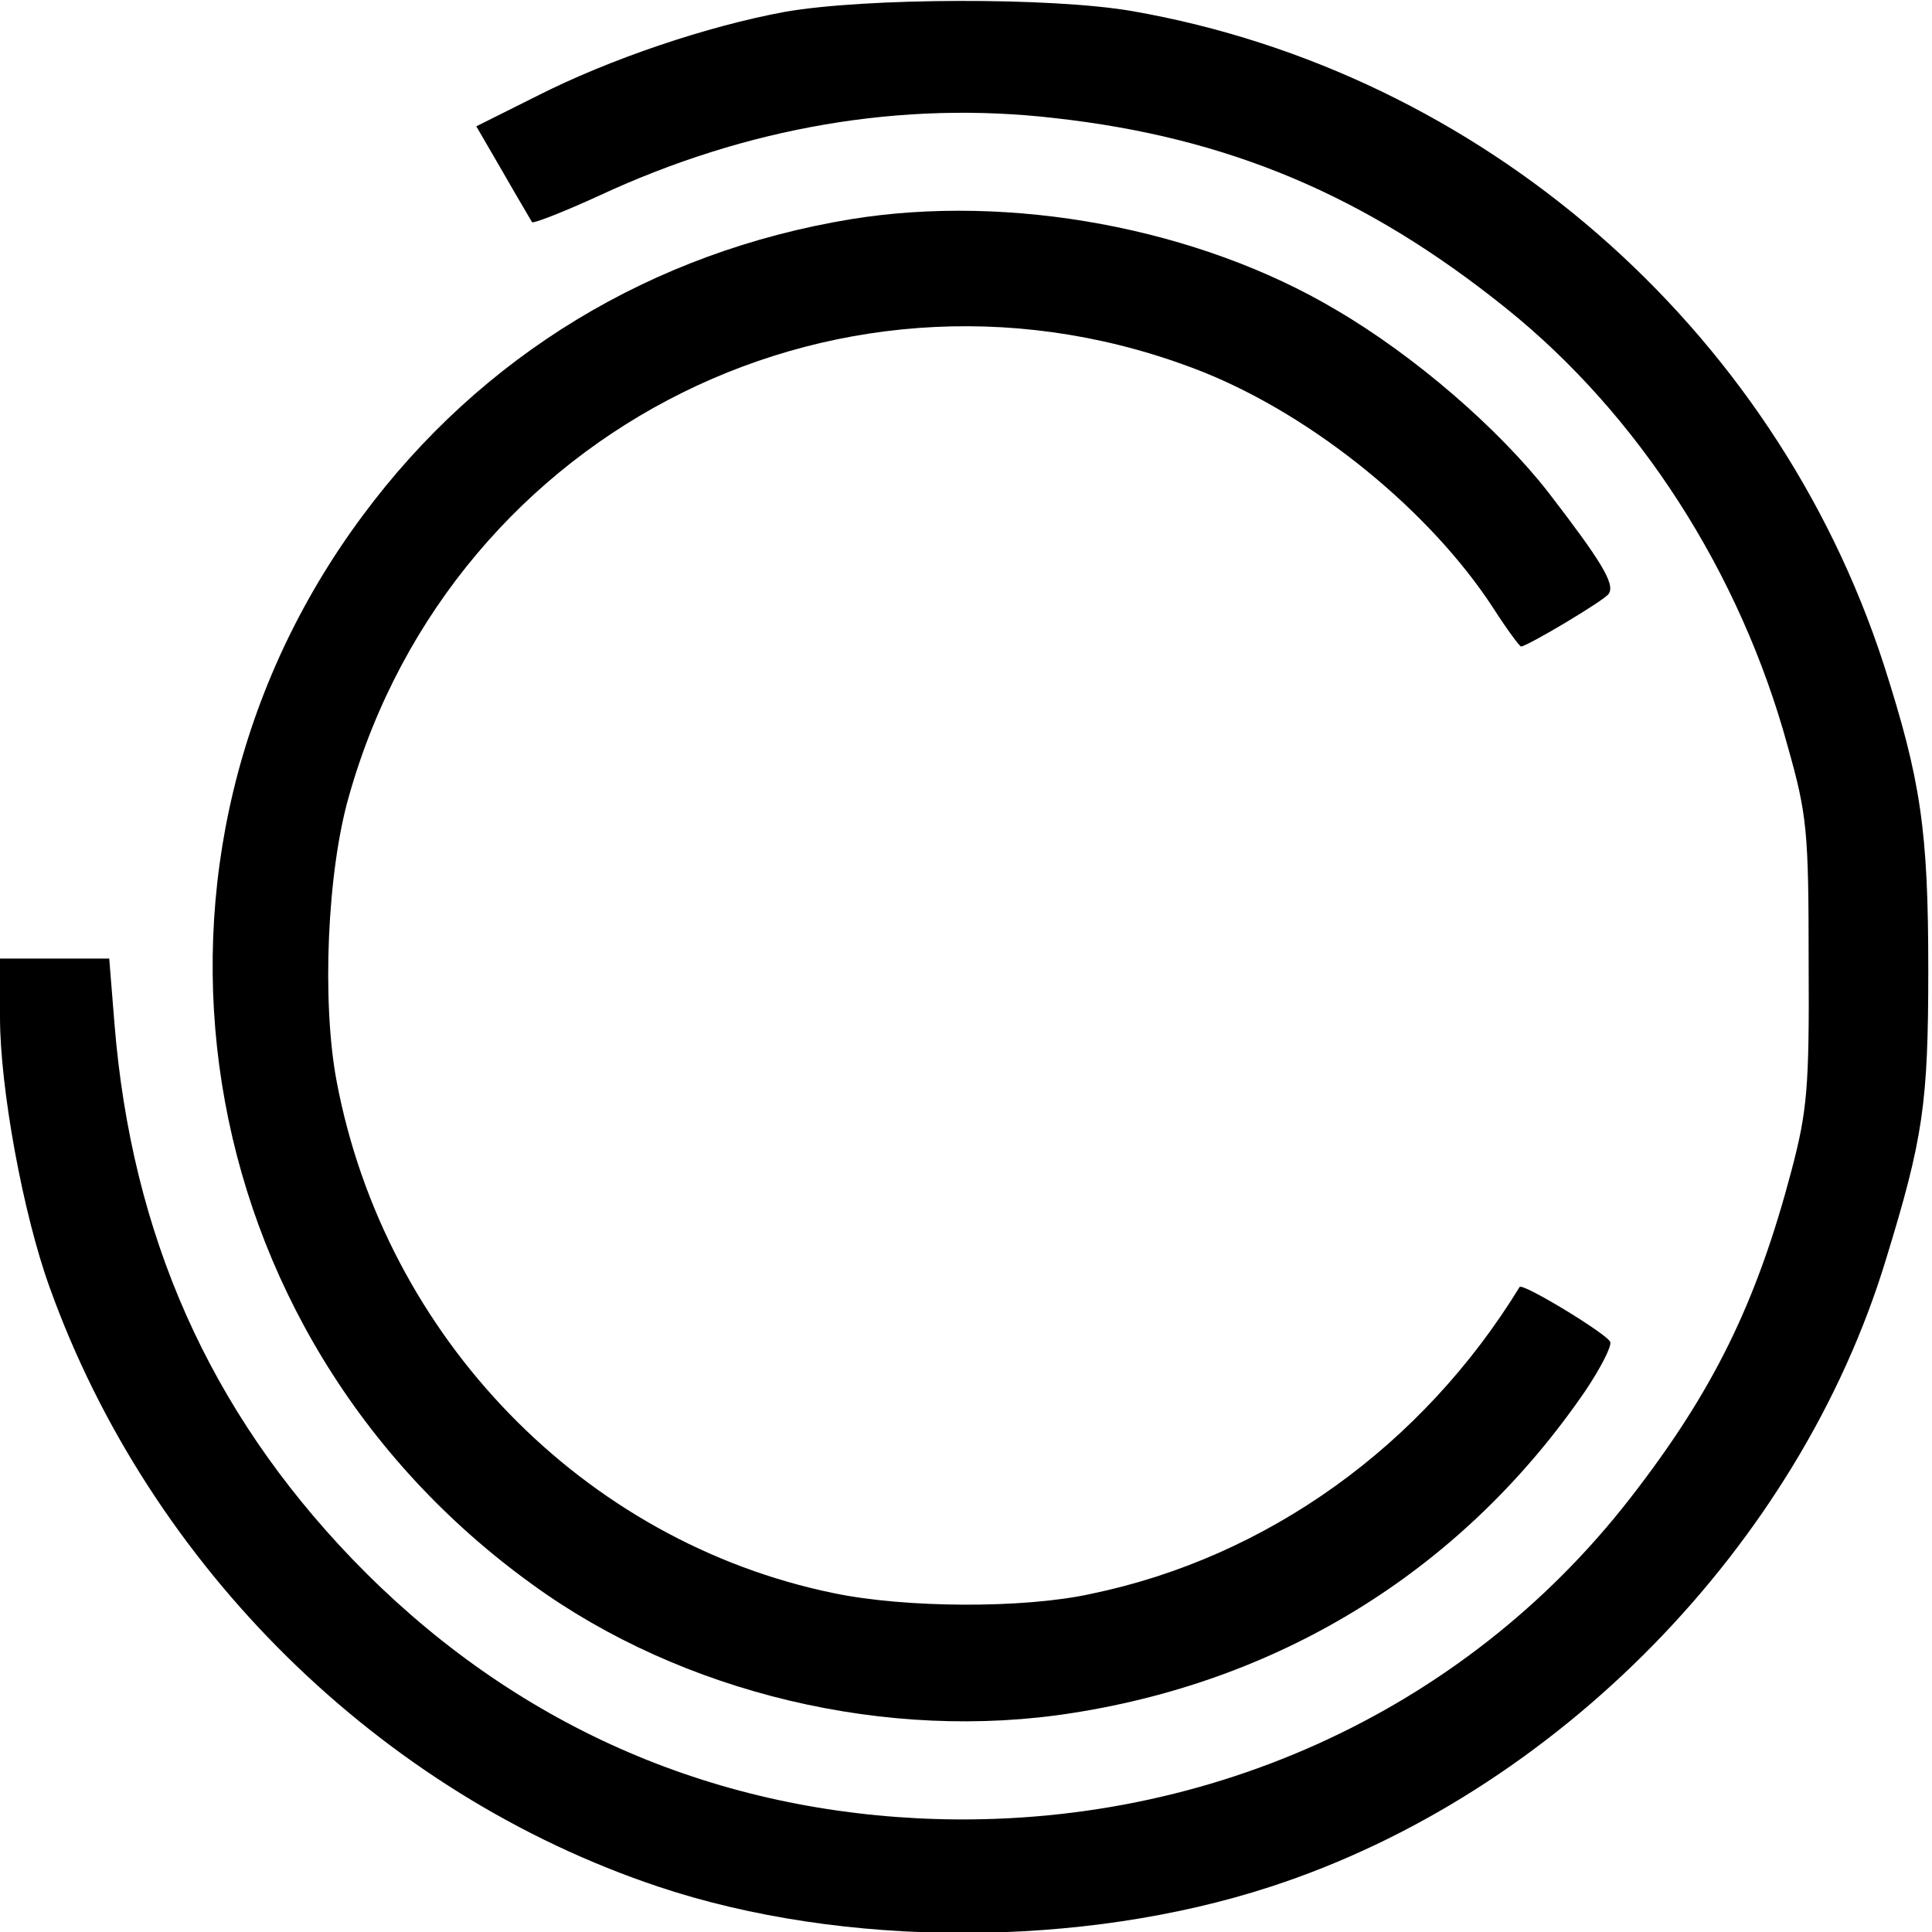
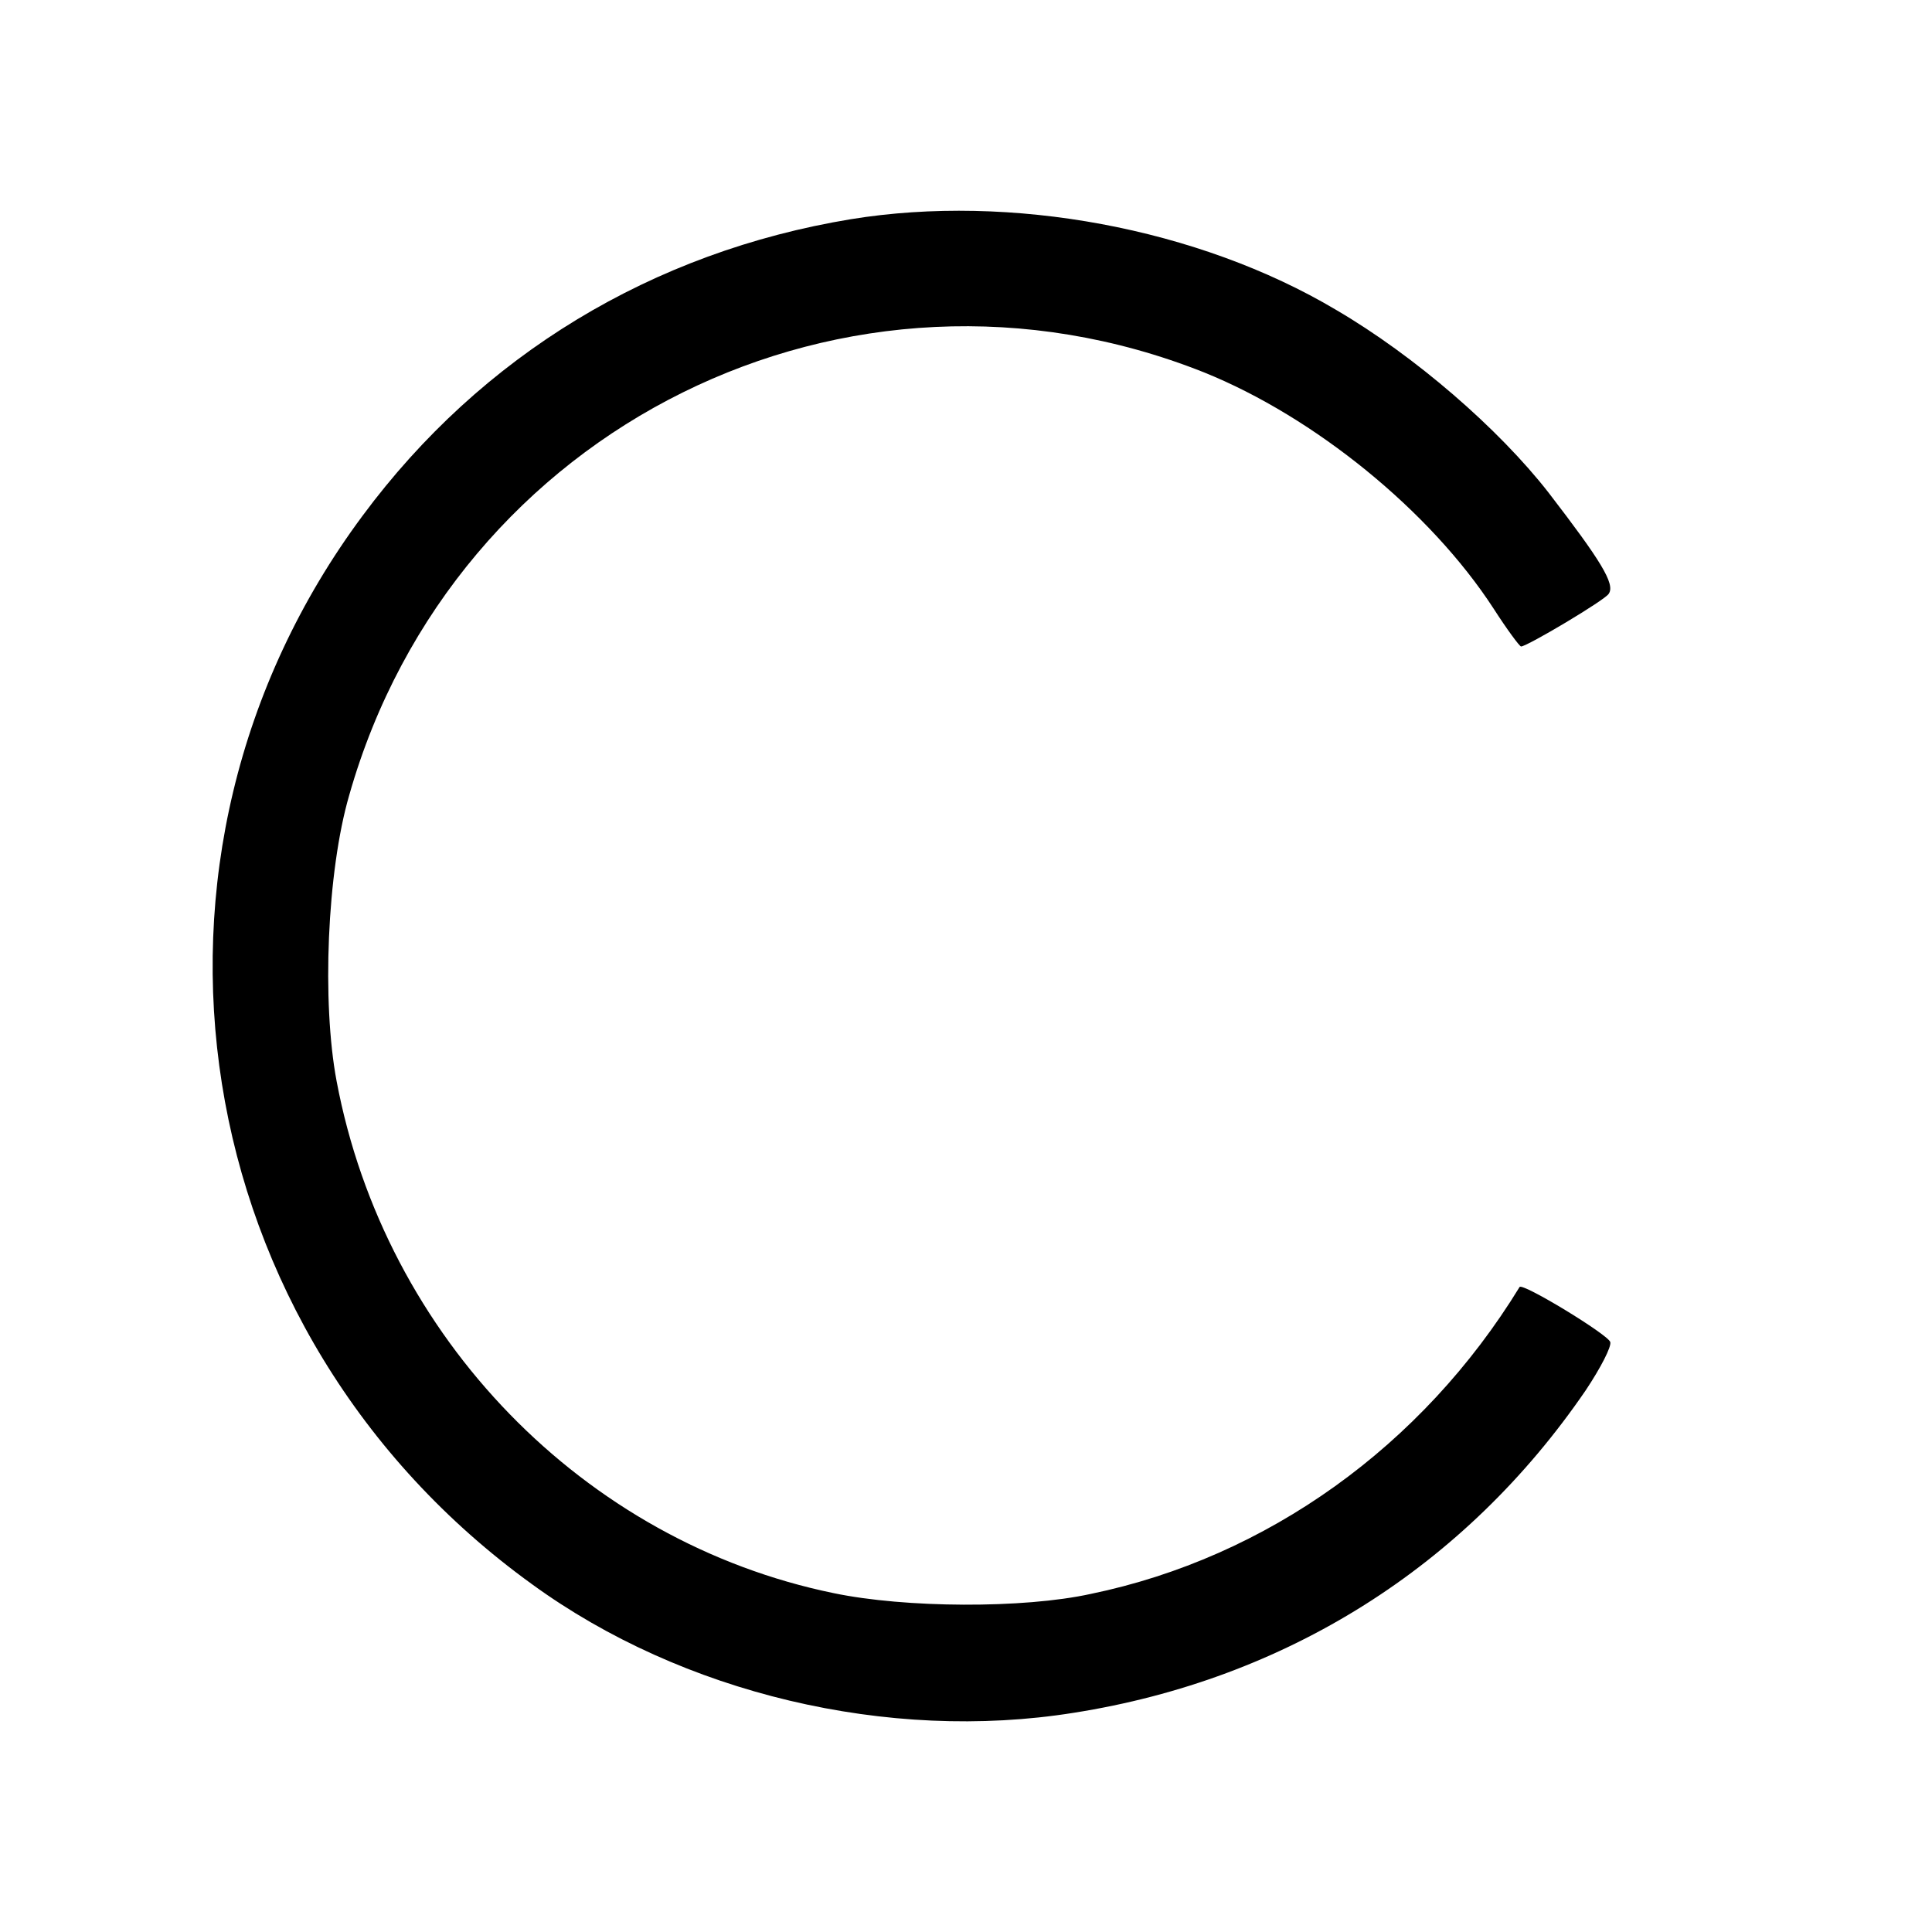
<svg xmlns="http://www.w3.org/2000/svg" version="1.0" width="260pt" height="260pt" viewBox="0 0 260 260" preserveAspectRatio="xMidYMid meet">
  <g transform="translate(0,260) scale(0.1,-0.1)" fill="#000000" stroke="none">
-     <path d="M1056 2584 c-103 -19 -235 -63 -335 -114 l-80 -40 36 -62 c20 -35 38 -65 39 -67 2 -2 43 14 91 36 198 92 407 128 613 104 233 -26 418 -104 607 -256 178 -143 315 -355 379 -590 26 -92 28 -114 28 -290 1 -169 -2 -200 -23 -280 -47 -178 -105 -297 -217 -441 -225 -290 -580 -450 -959 -431 -294 15 -554 134 -761 349 -192 200 -297 435 -320 721 l-7 87 -73 0 -74 0 0 -79 c0 -95 31 -265 67 -364 135 -376 445 -681 819 -806 248 -83 570 -83 824 0 384 125 711 459 828 844 50 163 57 209 57 390 0 188 -10 255 -60 411 -148 455 -542 797 -1011 879 -109 19 -360 18 -468 -1z" />
-     <path d="M1145 2305 c-267 -44 -497 -183 -657 -399 -341 -459 -240 -1100 228 -1438 202 -147 479 -213 729 -173 286 45 527 197 689 434 20 30 35 59 33 65 -3 10 -118 80 -122 74 -131 -214 -340 -364 -577 -413 -91 -20 -250 -19 -346 1 -336 69 -604 344 -669 689 -20 106 -13 282 17 385 141 496 672 759 1150 569 149 -60 305 -187 390 -318 18 -28 35 -51 37 -51 8 0 114 63 118 71 9 13 -11 45 -81 136 -67 86 -180 184 -286 246 -185 110 -438 157 -653 122z" />
+     <path d="M1145 2305 c-267 -44 -497 -183 -657 -399 -341 -459 -240 -1100 228 -1438 202 -147 479 -213 729 -173 286 45 527 197 689 434 20 30 35 59 33 65 -3 10 -118 80 -122 74 -131 -214 -340 -364 -577 -413 -91 -20 -250 -19 -346 1 -336 69 -604 344 -669 689 -20 106 -13 282 17 385 141 496 672 759 1150 569 149 -60 305 -187 390 -318 18 -28 35 -51 37 -51 8 0 114 63 118 71 9 13 -11 45 -81 136 -67 86 -180 184 -286 246 -185 110 -438 157 -653 122" />
  </g>
</svg>